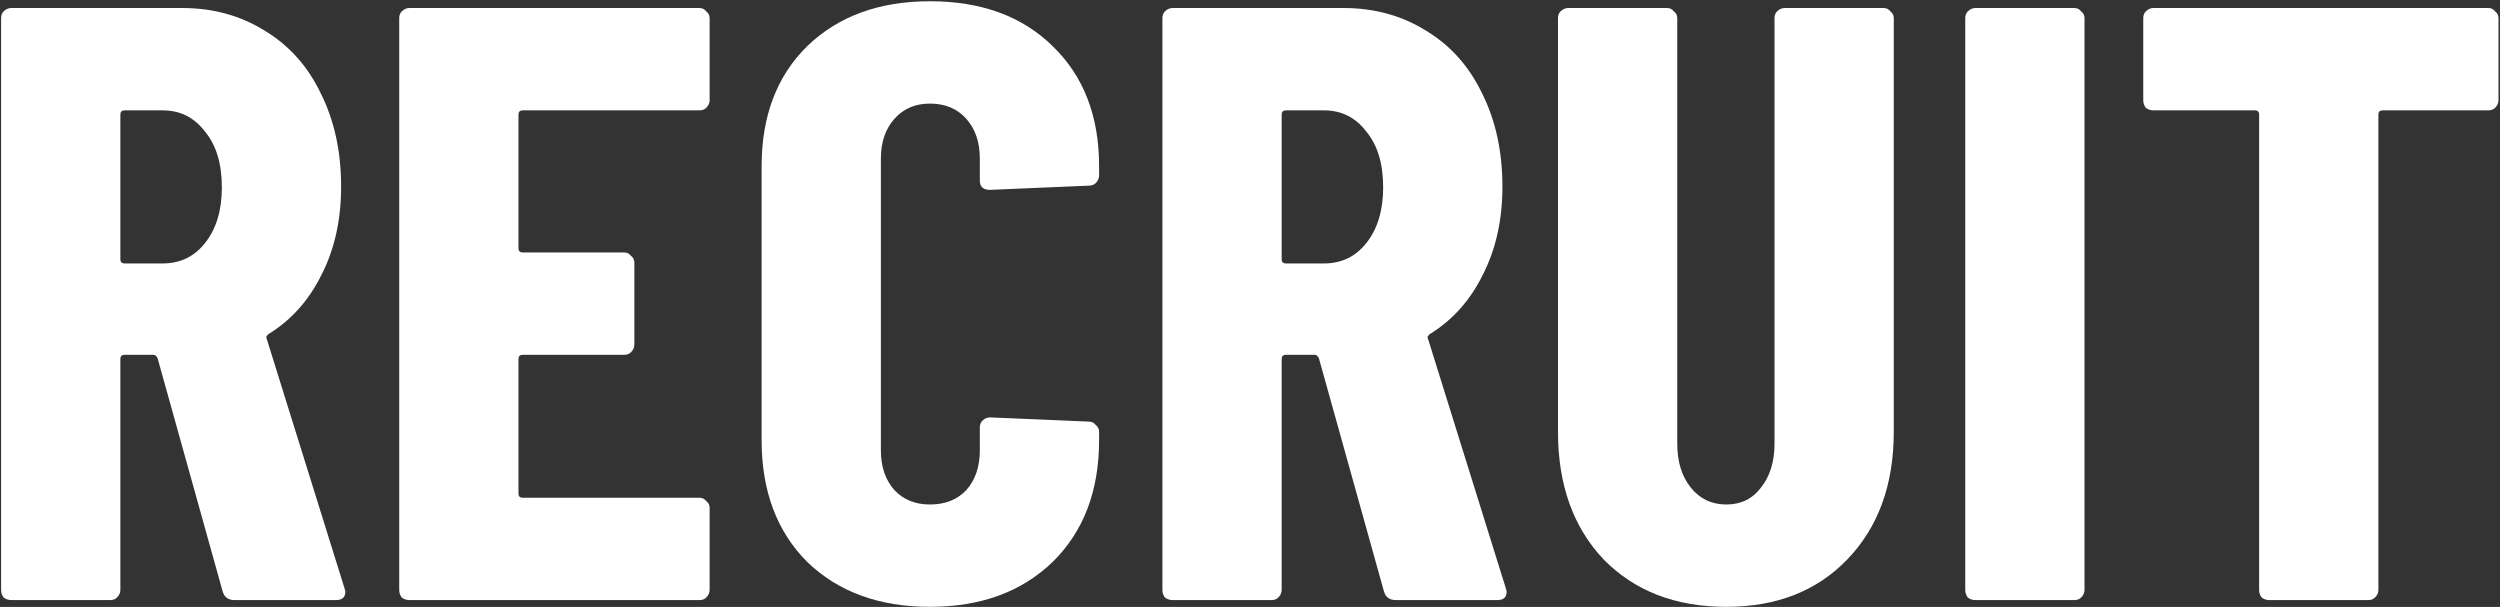
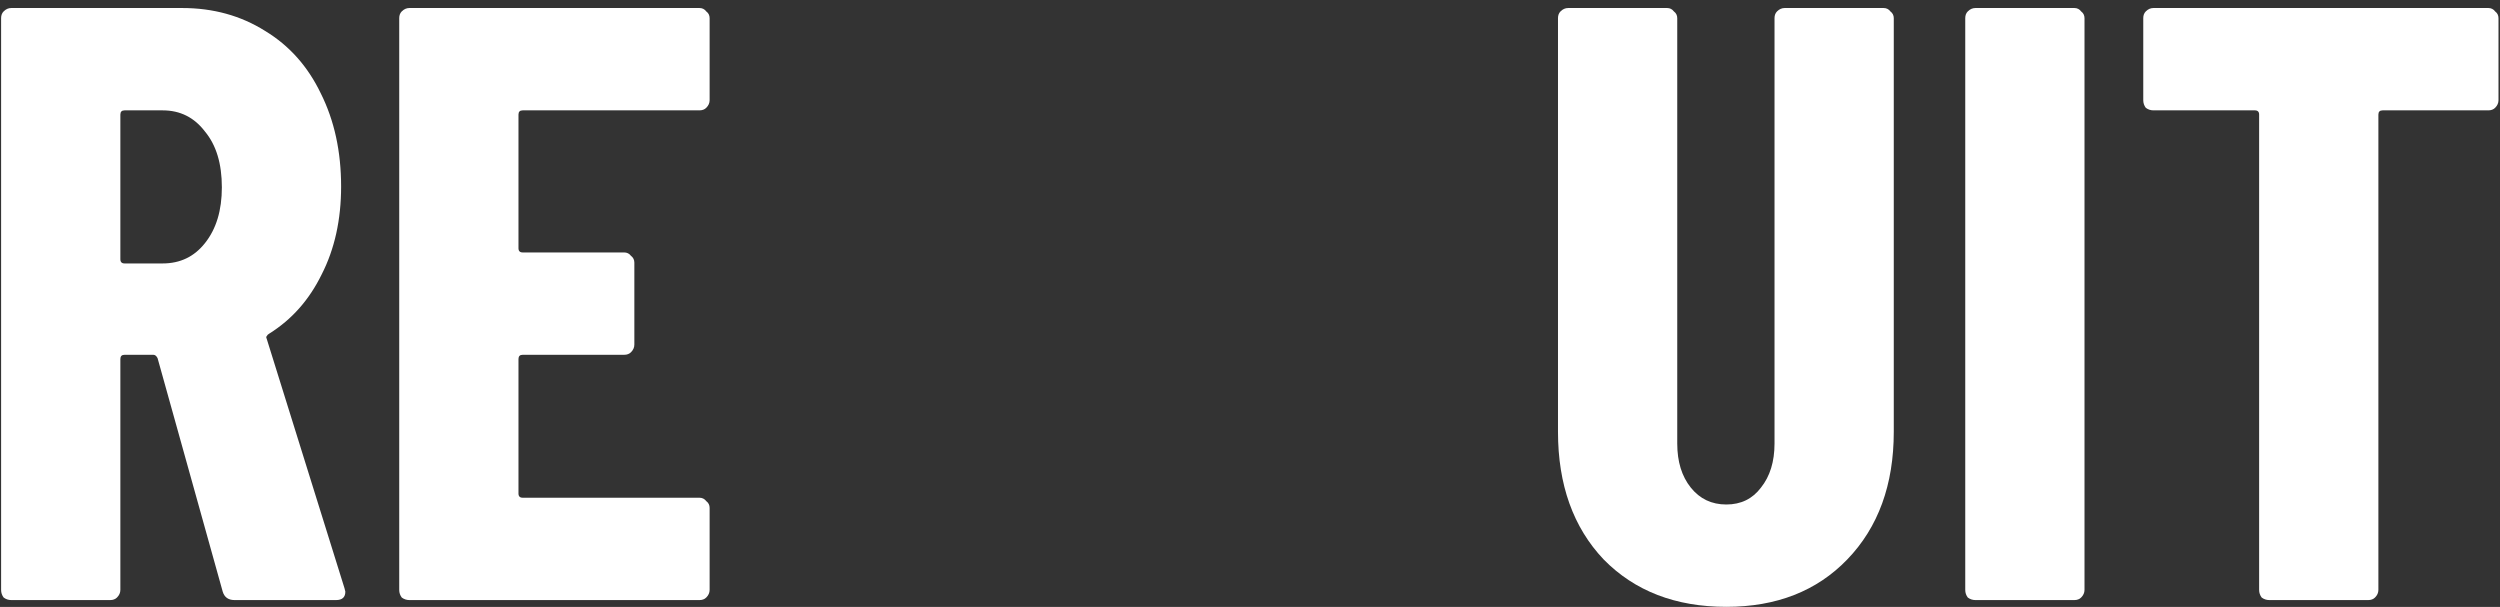
<svg xmlns="http://www.w3.org/2000/svg" width="1454" height="353" viewBox="0 0 1454 353" fill="none">
  <rect x="0" y="0" width="1454" height="353" fill="#333333" stroke="none" />
  <path d="M1447.22 4.663C1448.86 4.663 1450.17 5.319 1451.16 6.631C1452.47 7.614 1453.12 8.926 1453.12 10.566V58.281C1453.12 59.921 1452.47 61.397 1451.16 62.708C1450.17 63.692 1448.86 64.184 1447.22 64.184H1385.73C1384.09 64.184 1383.27 65.004 1383.27 66.644V343.097C1383.27 344.737 1382.62 346.212 1381.3 347.524C1380.32 348.508 1379.01 349 1377.37 349H1319.82C1318.18 349 1316.7 348.508 1315.39 347.524C1314.41 346.212 1313.91 344.737 1313.91 343.097V66.644C1313.91 65.004 1313.09 64.184 1311.45 64.184H1252.42C1250.78 64.184 1249.31 63.692 1248 62.708C1247.01 61.397 1246.52 59.921 1246.52 58.281V10.566C1246.52 8.926 1247.01 7.614 1248 6.631C1249.31 5.319 1250.78 4.663 1252.42 4.663H1447.22Z" fill="white" />
  <path d="M1148.89 349C1147.25 349 1145.78 348.508 1144.47 347.524C1143.48 346.212 1142.99 344.737 1142.99 343.097V10.566C1142.99 8.926 1143.48 7.614 1144.47 6.631C1145.78 5.319 1147.25 4.663 1148.89 4.663H1206.45C1208.09 4.663 1209.4 5.319 1210.38 6.631C1211.69 7.614 1212.35 8.926 1212.35 10.566V343.097C1212.35 344.737 1211.69 346.212 1210.38 347.524C1209.4 348.508 1208.09 349 1206.45 349H1148.89Z" fill="white" />
  <path d="M1004.02 352.935C974.503 352.935 950.727 343.753 932.691 325.388C914.982 306.696 906.127 281.936 906.127 251.11V10.566C906.127 8.926 906.619 7.614 907.603 6.631C908.915 5.319 910.391 4.663 912.03 4.663H969.584C971.224 4.663 972.535 5.319 973.519 6.631C974.831 7.614 975.487 8.926 975.487 10.566V257.997C975.487 268.491 978.11 277.017 983.357 283.576C988.604 290.135 995.491 293.414 1004.02 293.414C1012.54 293.414 1019.27 290.135 1024.19 283.576C1029.43 277.017 1032.06 268.491 1032.06 257.997V10.566C1032.06 8.926 1032.55 7.614 1033.53 6.631C1034.84 5.319 1036.32 4.663 1037.96 4.663H1095.51C1097.15 4.663 1098.46 5.319 1099.45 6.631C1100.76 7.614 1101.42 8.926 1101.42 10.566V251.11C1101.42 281.936 1092.4 306.696 1074.36 325.388C1056.65 343.753 1033.2 352.935 1004.02 352.935Z" fill="white" />
-   <path d="M811.827 349C808.219 349 805.924 347.36 804.94 344.081L767.063 208.314C766.407 207.002 765.587 206.346 764.603 206.346H747.878C746.239 206.346 745.419 207.166 745.419 208.806V343.097C745.419 344.737 744.763 346.212 743.451 347.524C742.467 348.508 741.156 349 739.516 349H681.962C680.323 349 678.847 348.508 677.535 347.524C676.551 346.212 676.06 344.737 676.06 343.097V10.566C676.06 8.926 676.551 7.614 677.535 6.631C678.847 5.319 680.323 4.663 681.962 4.663H781.328C799.365 4.663 815.434 9.09 829.535 17.945C843.637 26.471 854.459 38.605 862.002 54.346C869.872 70.087 873.807 88.124 873.807 108.456C873.807 127.804 870.036 144.857 862.493 159.615C855.279 174.372 845.113 185.85 831.995 194.048C831.339 194.376 830.847 194.868 830.519 195.524C830.191 195.852 830.191 196.344 830.519 197L875.775 342.113L876.267 344.081C876.267 347.36 874.463 349 870.856 349H811.827ZM747.878 64.184C746.239 64.184 745.419 65.004 745.419 66.644V150.76C745.419 152.4 746.239 153.22 747.878 153.22H770.014C780.181 153.22 788.379 149.285 794.61 141.414C801.169 133.215 804.448 122.393 804.448 108.948C804.448 95.174 801.169 84.352 794.61 76.482C788.379 68.283 780.181 64.184 770.014 64.184H747.878Z" fill="white" />
-   <path d="M540.85 352.935C511.335 352.935 487.559 344.245 469.523 326.864C451.814 309.155 442.959 285.544 442.959 256.029V96.65C442.959 67.463 451.814 44.18 469.523 26.799C487.559 9.418 511.335 0.728 540.85 0.728C570.692 0.728 594.468 9.418 612.177 26.799C630.213 44.18 639.232 67.463 639.232 96.65V102.061C639.232 103.701 638.576 105.177 637.264 106.488C636.28 107.472 634.968 107.964 633.329 107.964L575.775 110.424C571.84 110.424 569.872 108.62 569.872 105.013V92.223C569.872 82.713 567.249 75.006 562.002 69.103C556.755 63.2 549.704 60.249 540.85 60.249C532.323 60.249 525.436 63.2 520.189 69.103C514.942 75.006 512.319 82.713 512.319 92.223V261.932C512.319 271.442 514.942 279.149 520.189 285.052C525.436 290.627 532.323 293.414 540.85 293.414C549.704 293.414 556.755 290.627 562.002 285.052C567.249 279.149 569.872 271.442 569.872 261.932V248.65C569.872 247.011 570.364 245.699 571.348 244.715C572.66 243.403 574.136 242.747 575.775 242.747L633.329 245.207C634.968 245.207 636.28 245.863 637.264 247.175C638.576 248.158 639.232 249.47 639.232 251.11V256.029C639.232 285.544 630.213 309.155 612.177 326.864C594.14 344.245 570.364 352.935 540.85 352.935Z" fill="white" />
  <path d="M412.719 58.281C412.719 59.921 412.063 61.397 410.751 62.708C409.767 63.692 408.455 64.184 406.816 64.184H304.007C302.367 64.184 301.547 65.004 301.547 66.644V144.365C301.547 146.005 302.367 146.825 304.007 146.825H363.036C364.675 146.825 365.987 147.481 366.971 148.793C368.283 149.776 368.939 151.088 368.939 152.728V200.443C368.939 202.083 368.283 203.559 366.971 204.87C365.987 205.854 364.675 206.346 363.036 206.346H304.007C302.367 206.346 301.547 207.166 301.547 208.806V287.019C301.547 288.659 302.367 289.479 304.007 289.479H406.816C408.455 289.479 409.767 290.135 410.751 291.447C412.063 292.43 412.719 293.742 412.719 295.382V343.097C412.719 344.737 412.063 346.212 410.751 347.524C409.767 348.508 408.455 349 406.816 349H238.091C236.451 349 234.975 348.508 233.663 347.524C232.68 346.212 232.188 344.737 232.188 343.097V10.566C232.188 8.926 232.68 7.614 233.663 6.631C234.975 5.319 236.451 4.663 238.091 4.663H406.816C408.455 4.663 409.767 5.319 410.751 6.631C412.063 7.614 412.719 8.926 412.719 10.566V58.281Z" fill="white" />
  <path d="M136.411 349C132.804 349 130.508 347.36 129.524 344.081L91.647 208.314C90.992 207.002 90.172 206.346 89.188 206.346H72.463C70.823 206.346 70.003 207.166 70.003 208.806V343.097C70.003 344.737 69.347 346.212 68.036 347.524C67.052 348.508 65.74 349 64.1 349H6.547C4.907 349 3.432 348.508 2.12 347.524C1.136 346.212 0.644 344.737 0.644 343.097V10.566C0.644 8.926 1.136 7.614 2.12 6.631C3.432 5.319 4.907 4.663 6.547 4.663H105.913C123.949 4.663 140.019 9.09 154.12 17.945C168.221 26.471 179.043 38.605 186.586 54.346C194.457 70.087 198.392 88.124 198.392 108.456C198.392 127.804 194.621 144.857 187.078 159.615C179.863 174.372 169.697 185.85 156.58 194.048C155.924 194.376 155.432 194.868 155.104 195.524C154.776 195.852 154.776 196.344 155.104 197L200.36 342.113L200.851 344.081C200.851 347.36 199.048 349 195.44 349H136.411ZM72.463 64.184C70.823 64.184 70.003 65.004 70.003 66.644V150.76C70.003 152.4 70.823 153.22 72.463 153.22H94.599C104.765 153.22 112.963 149.285 119.194 141.414C125.753 133.215 129.033 122.393 129.033 108.948C129.033 95.174 125.753 84.352 119.194 76.482C112.963 68.283 104.765 64.184 94.599 64.184H72.463Z" fill="white" />
</svg>